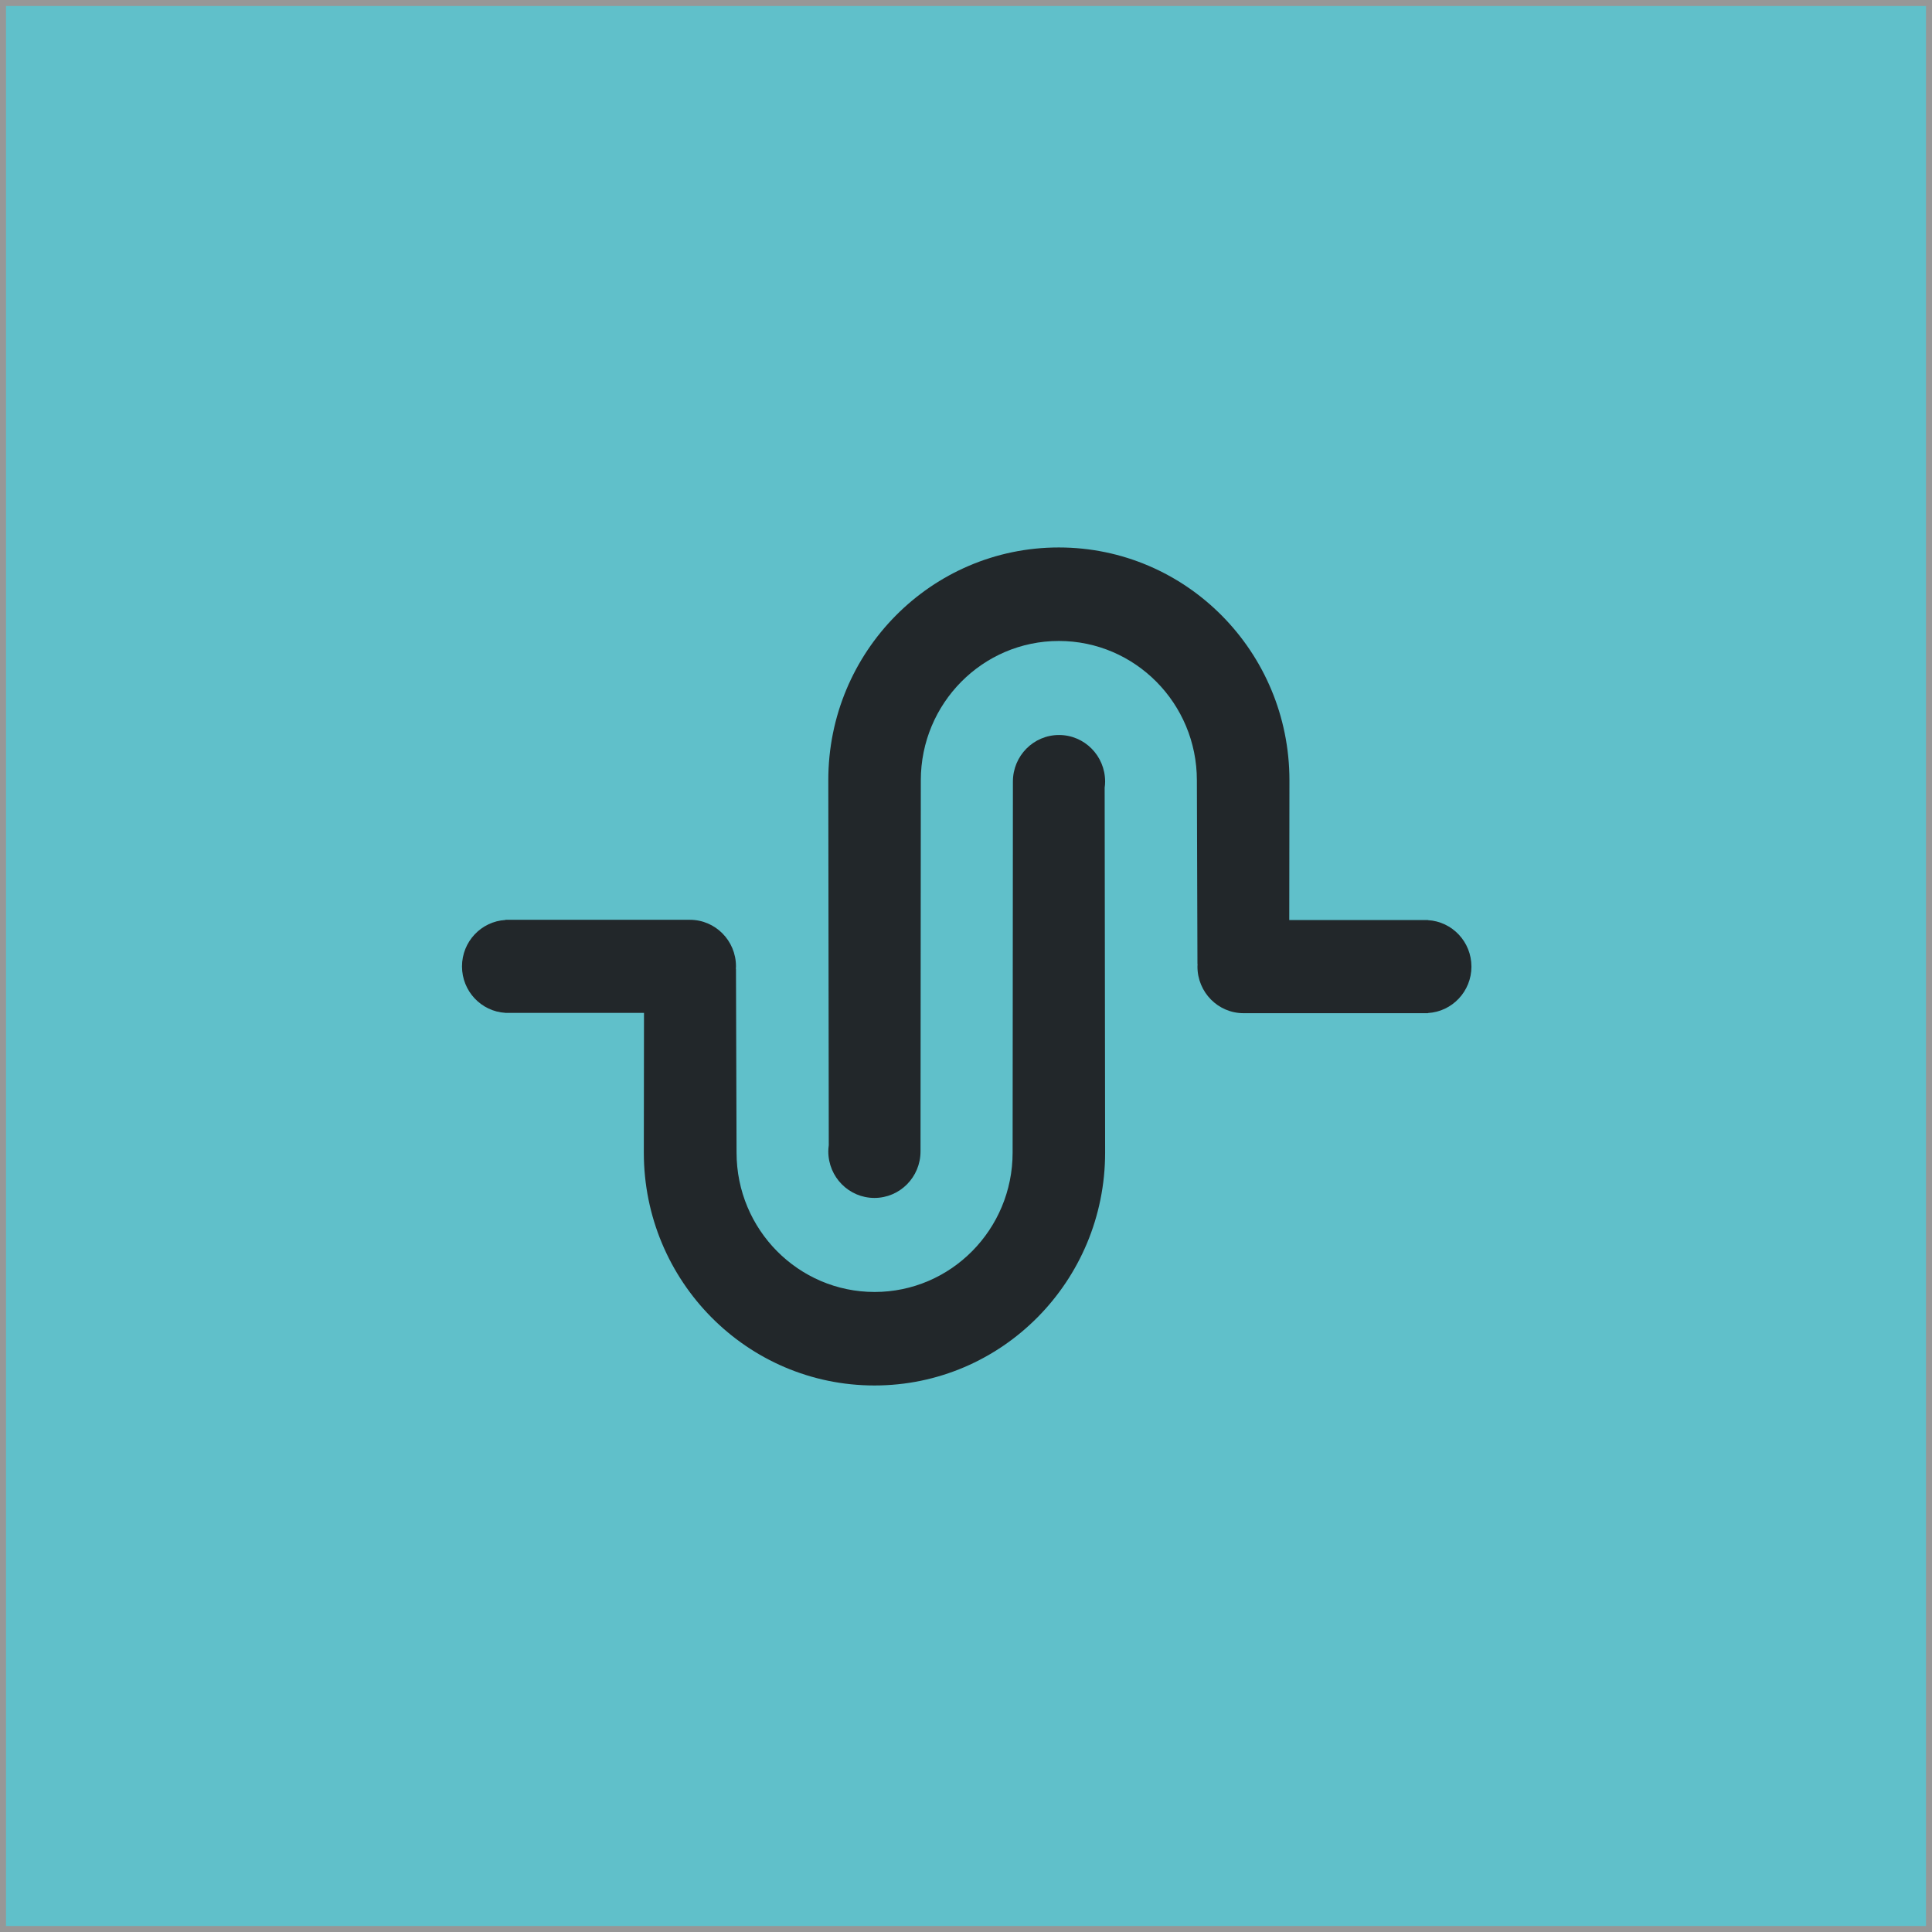
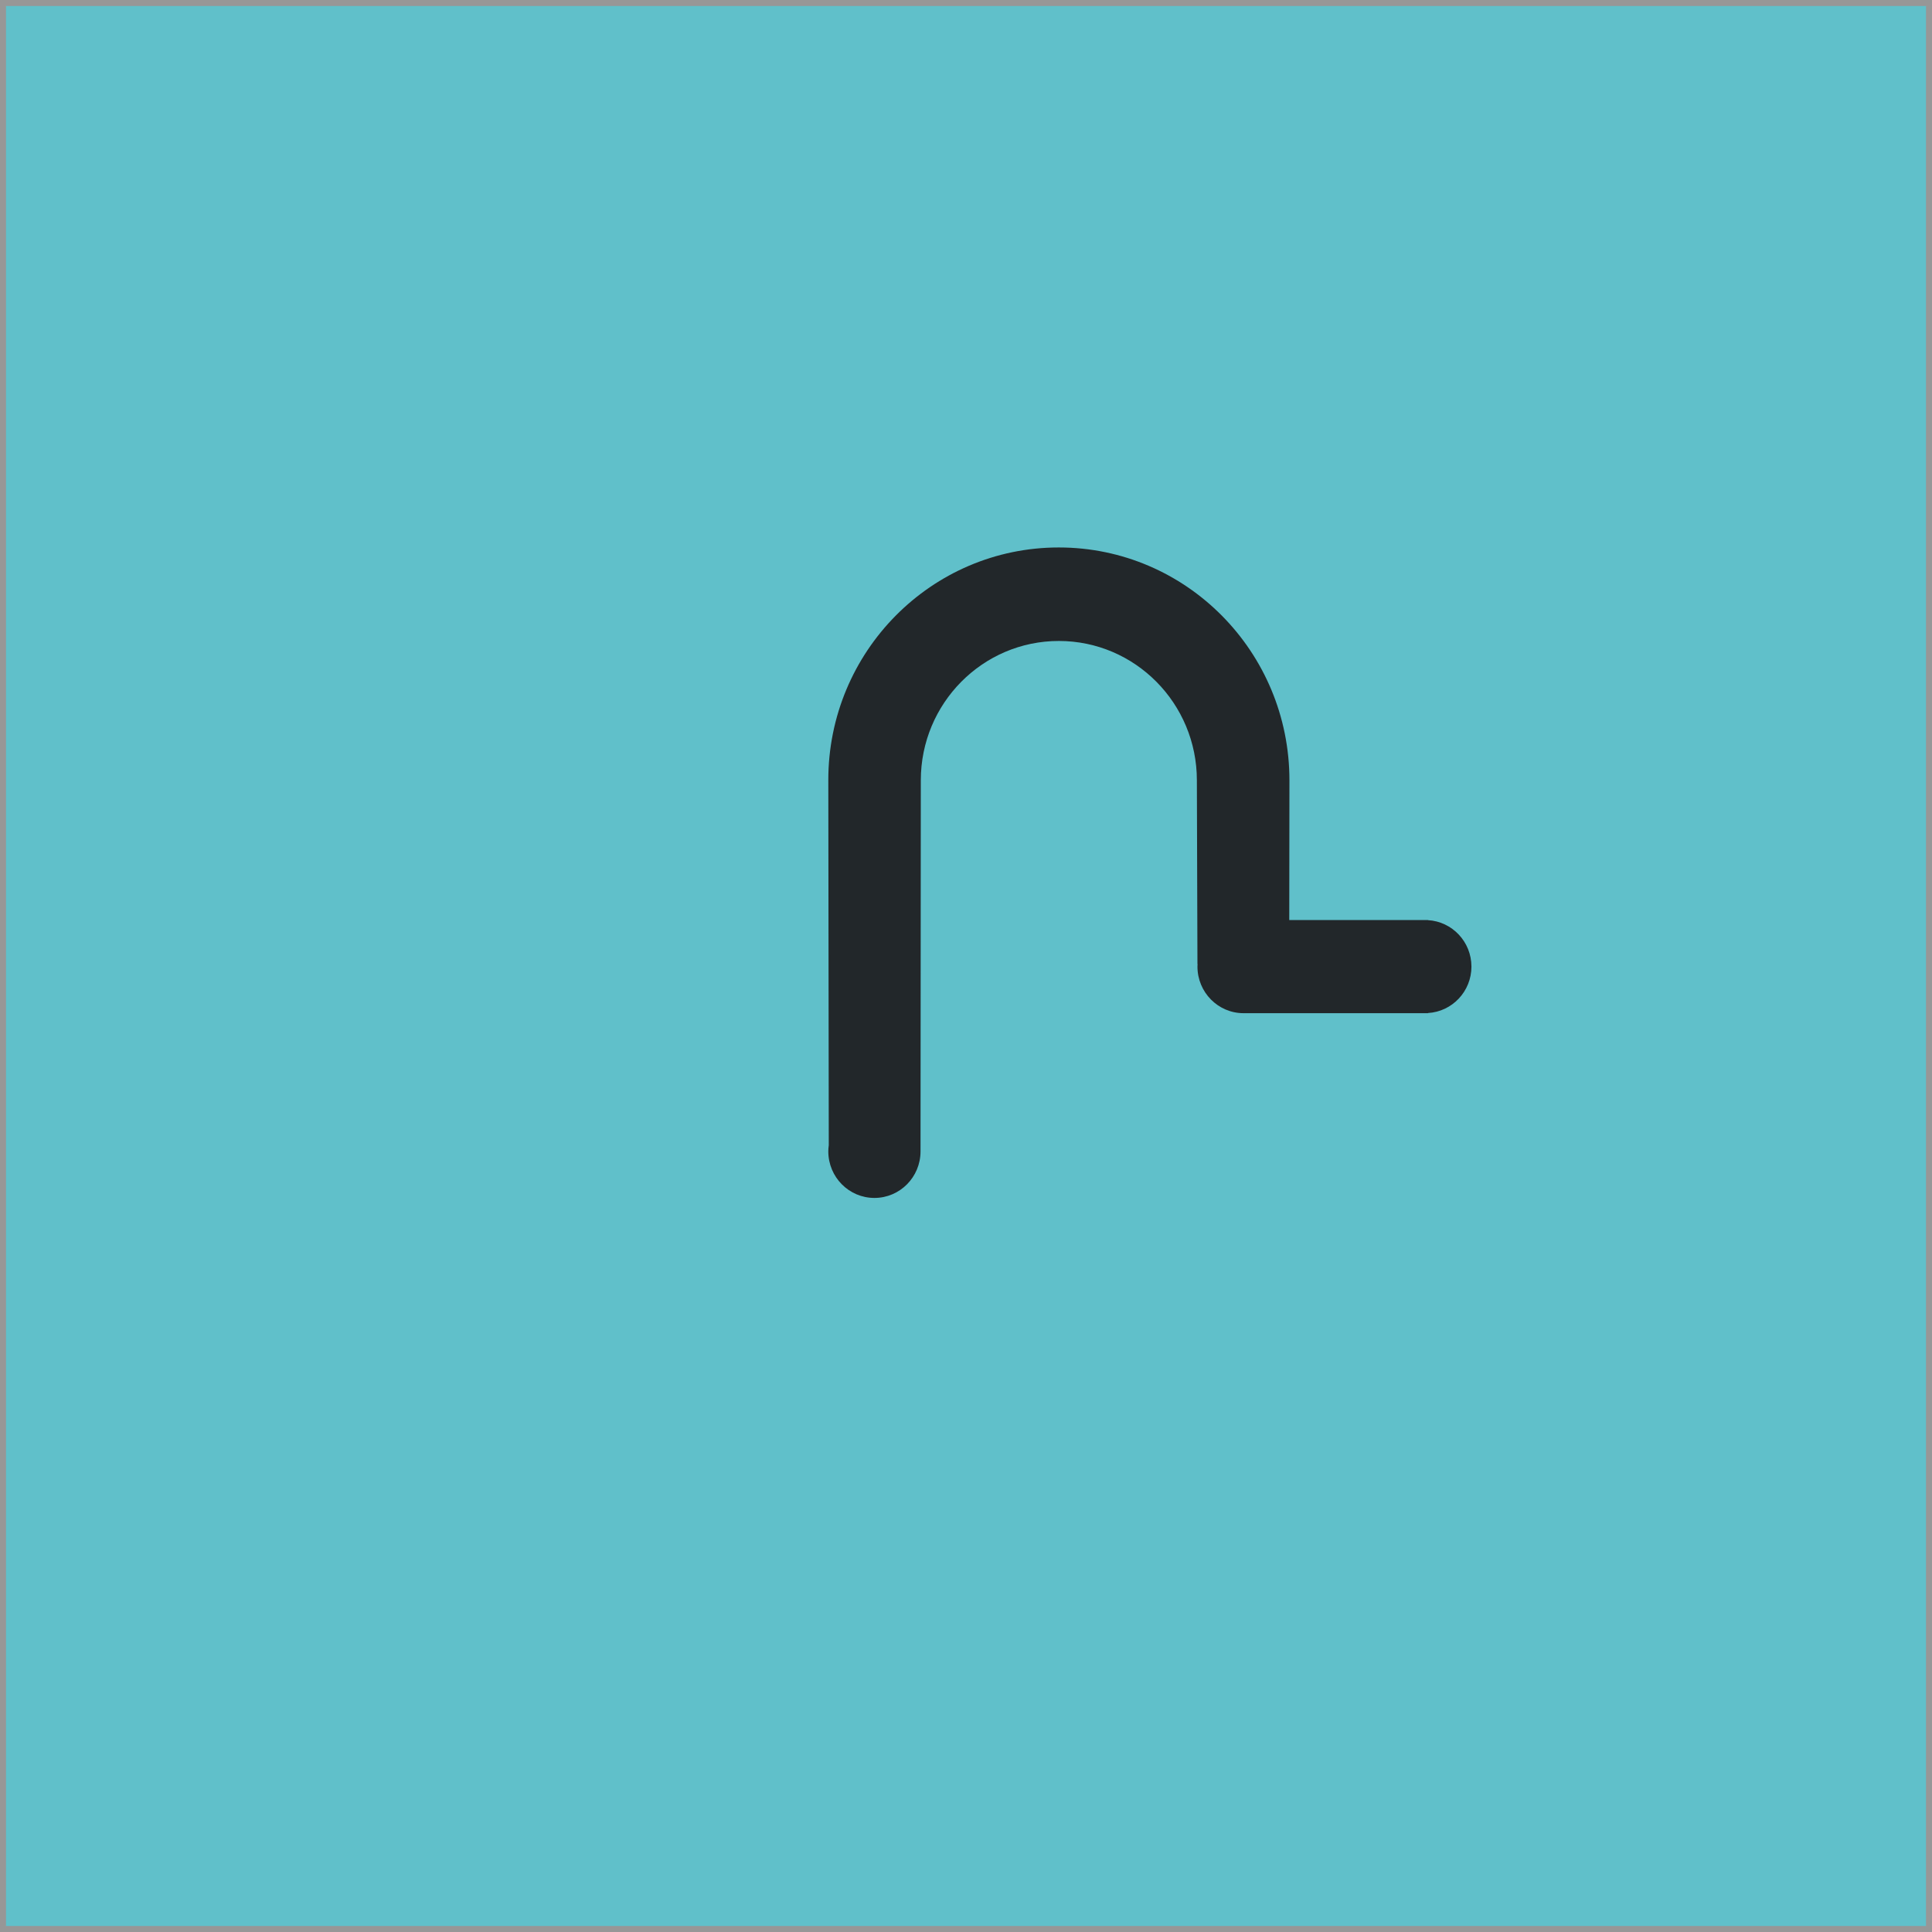
<svg xmlns="http://www.w3.org/2000/svg" xmlns:xlink="http://www.w3.org/1999/xlink" width="322" height="322" viewBox="0 0 322 322">
  <defs>
    <path id="k9haxwekia" d="M0 0h322v322H0z" />
  </defs>
  <g fill="#60c0ca" fill-rule="evenodd">
    <mask id="d0klviqwbb" fill="#fff">
      <use xlink:href="#k9haxwekia" />
    </mask>
    <path stroke="#979797" d="M.5.5h321v321H.5z" />
    <g mask="url(#d0klviqwbb)" fill="#22272A">
      <path d="M245.24 161.097c0 4.132-3.207 7.506-7.242 7.74v.028H207.26c-4.247 0-7.684-3.48-7.684-7.768 0-.146.01-.282.019-.428h-.02l-.096-30.615c0-12.823-10.303-23.226-23.005-23.226-12.701 0-23.005 10.403-23.005 23.226l-.048 61.843c0 4.288-3.438 7.759-7.685 7.759-4.246 0-7.684-3.471-7.684-7.759 0-.35.029-.68.077-1.02l-.077-60.823c-.029-21.437 17.18-38.81 38.412-38.81 21.234 0 38.442 17.373 38.442 38.81l-.029 23.285h23.12v.02c4.036.233 7.242 3.606 7.242 7.738z" />
-       <path d="M84.213 168.797v.02h23.12l-.029 23.284c0 21.438 17.209 38.811 38.442 38.811s38.441-17.373 38.441-38.81l-.077-60.823c.049-.33.077-.67.077-1.02 0-4.288-3.437-7.759-7.684-7.759s-7.684 3.47-7.684 7.758l-.049 61.843c0 12.824-10.303 23.227-23.005 23.227-12.701 0-23.005-10.403-23.005-23.227l-.096-30.615h-.02c0-.146.02-.282.02-.428 0-4.287-3.438-7.758-7.685-7.758H84.241v.03c-4.034.232-7.241 3.606-7.241 7.738 0 4.132 3.207 7.506 7.241 7.739l-.028-.01z" />
    </g>
  </g>
</svg>